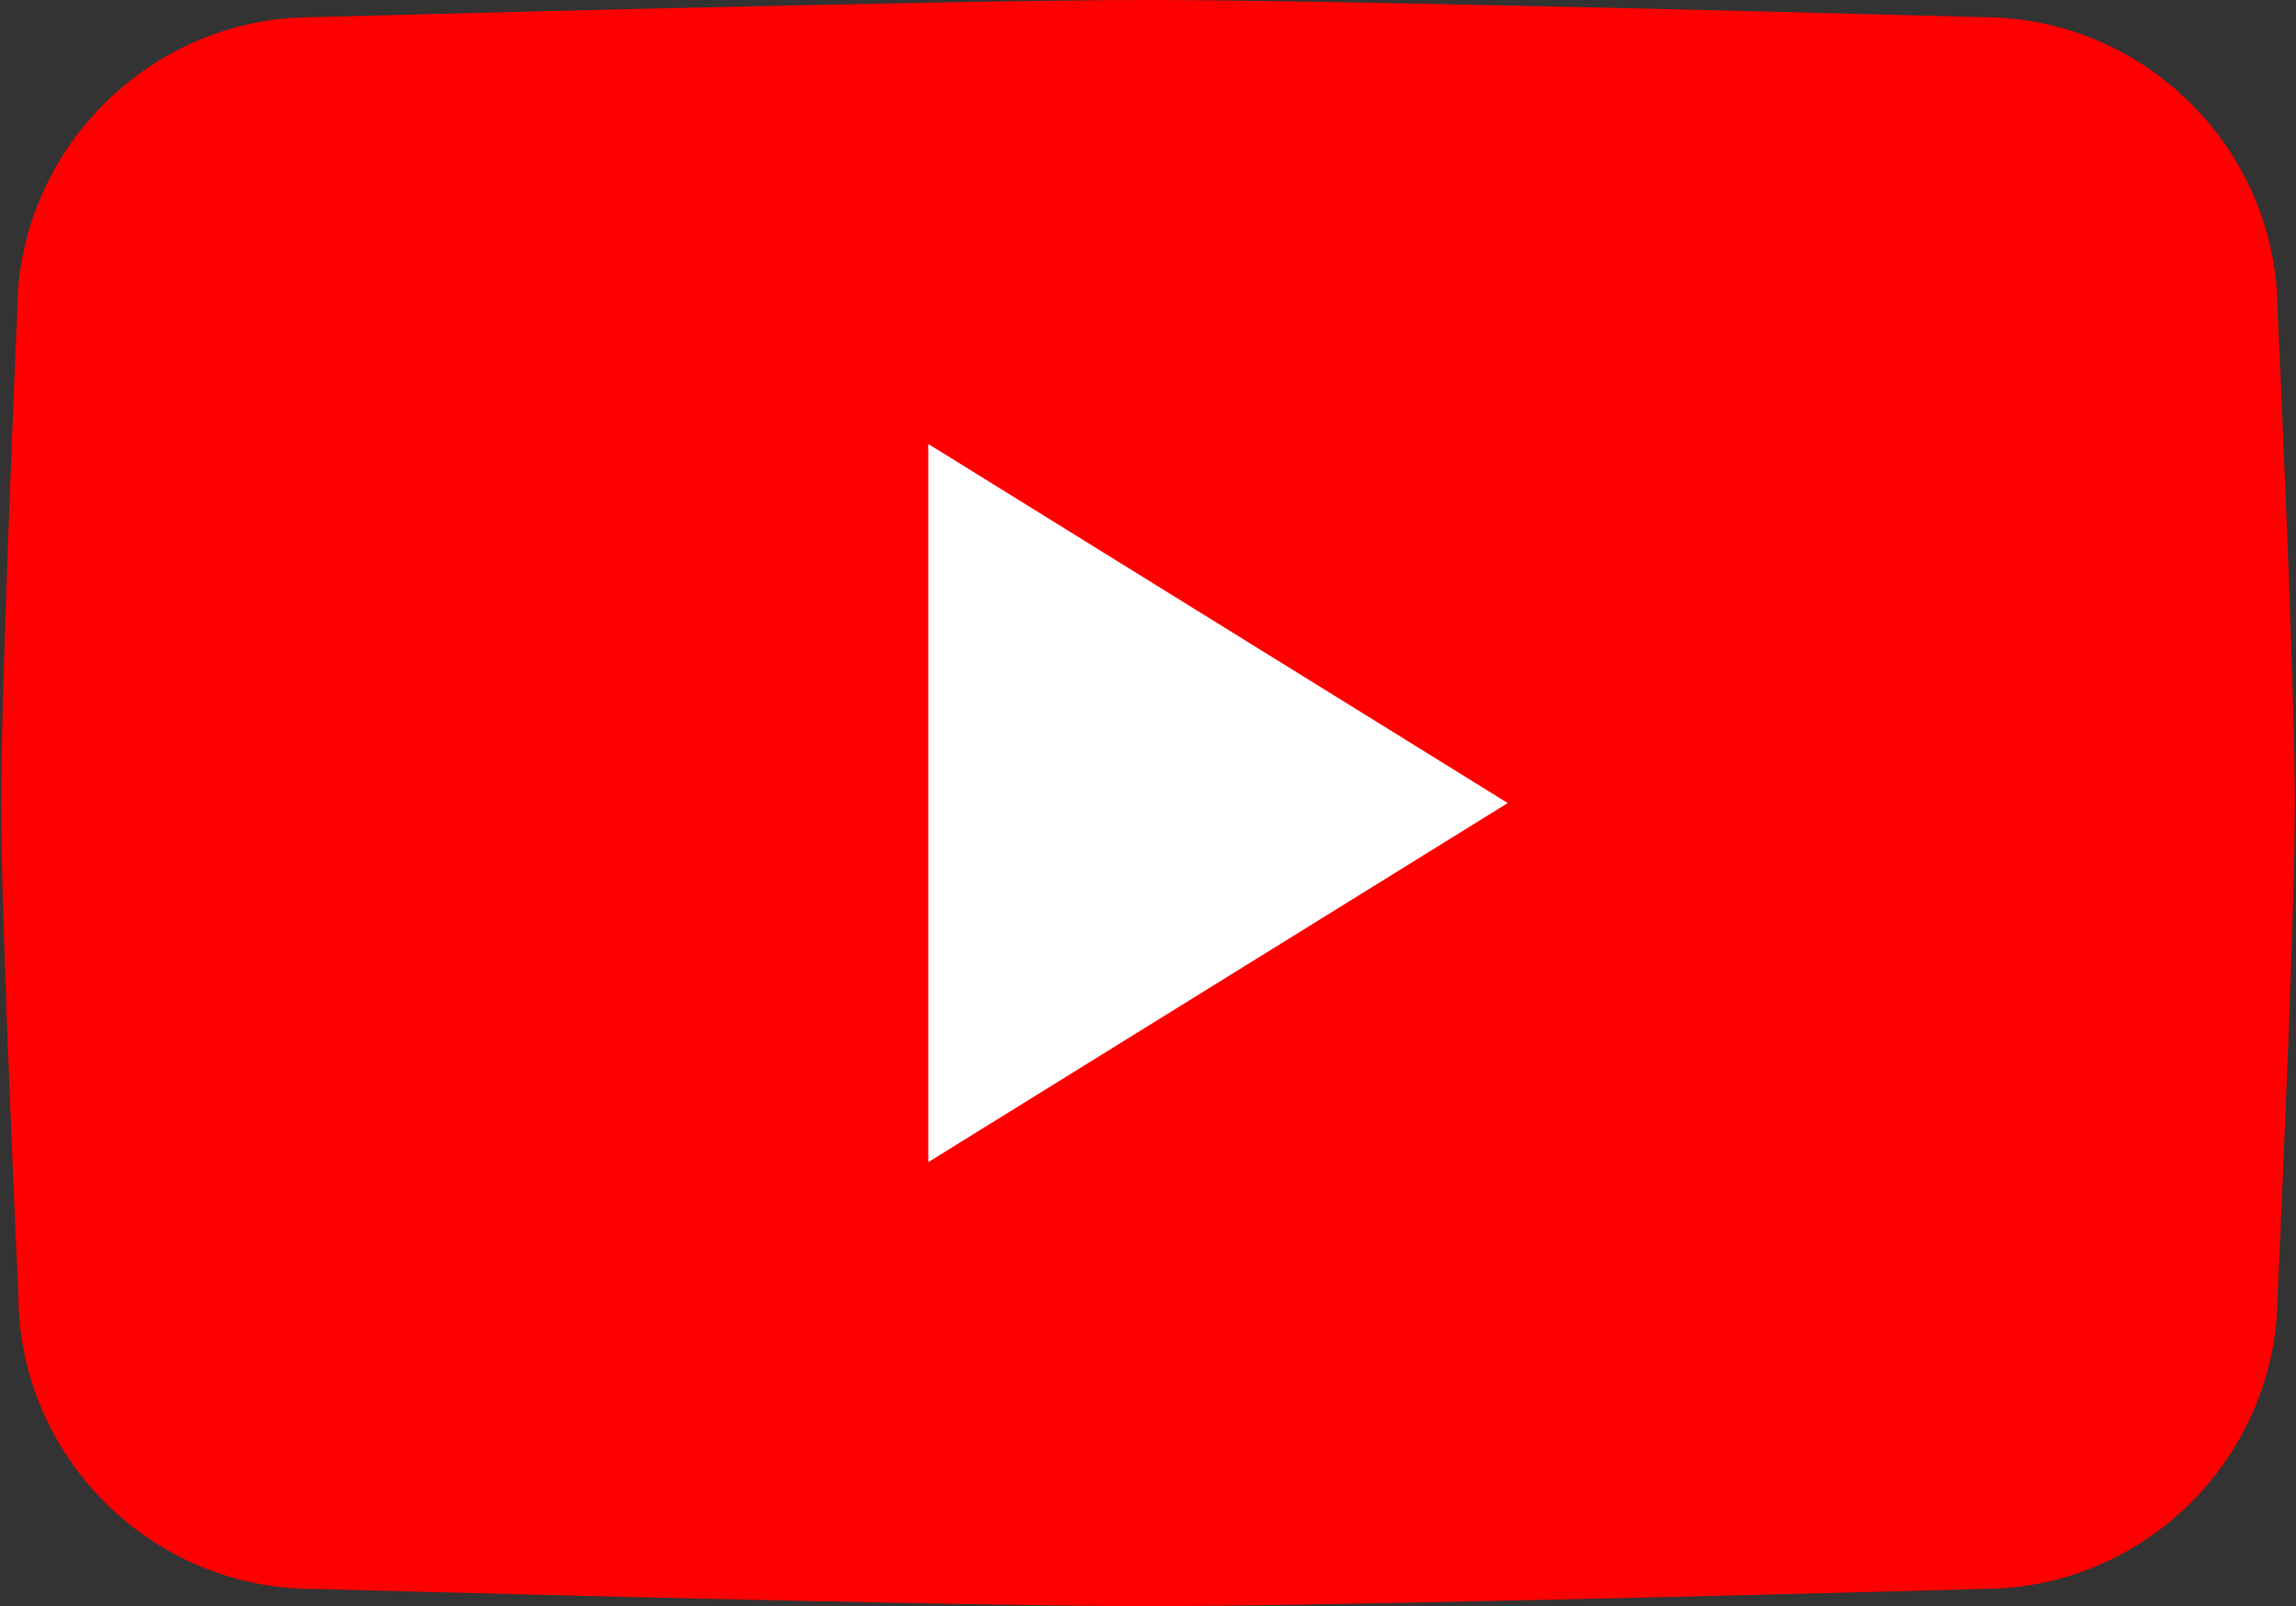
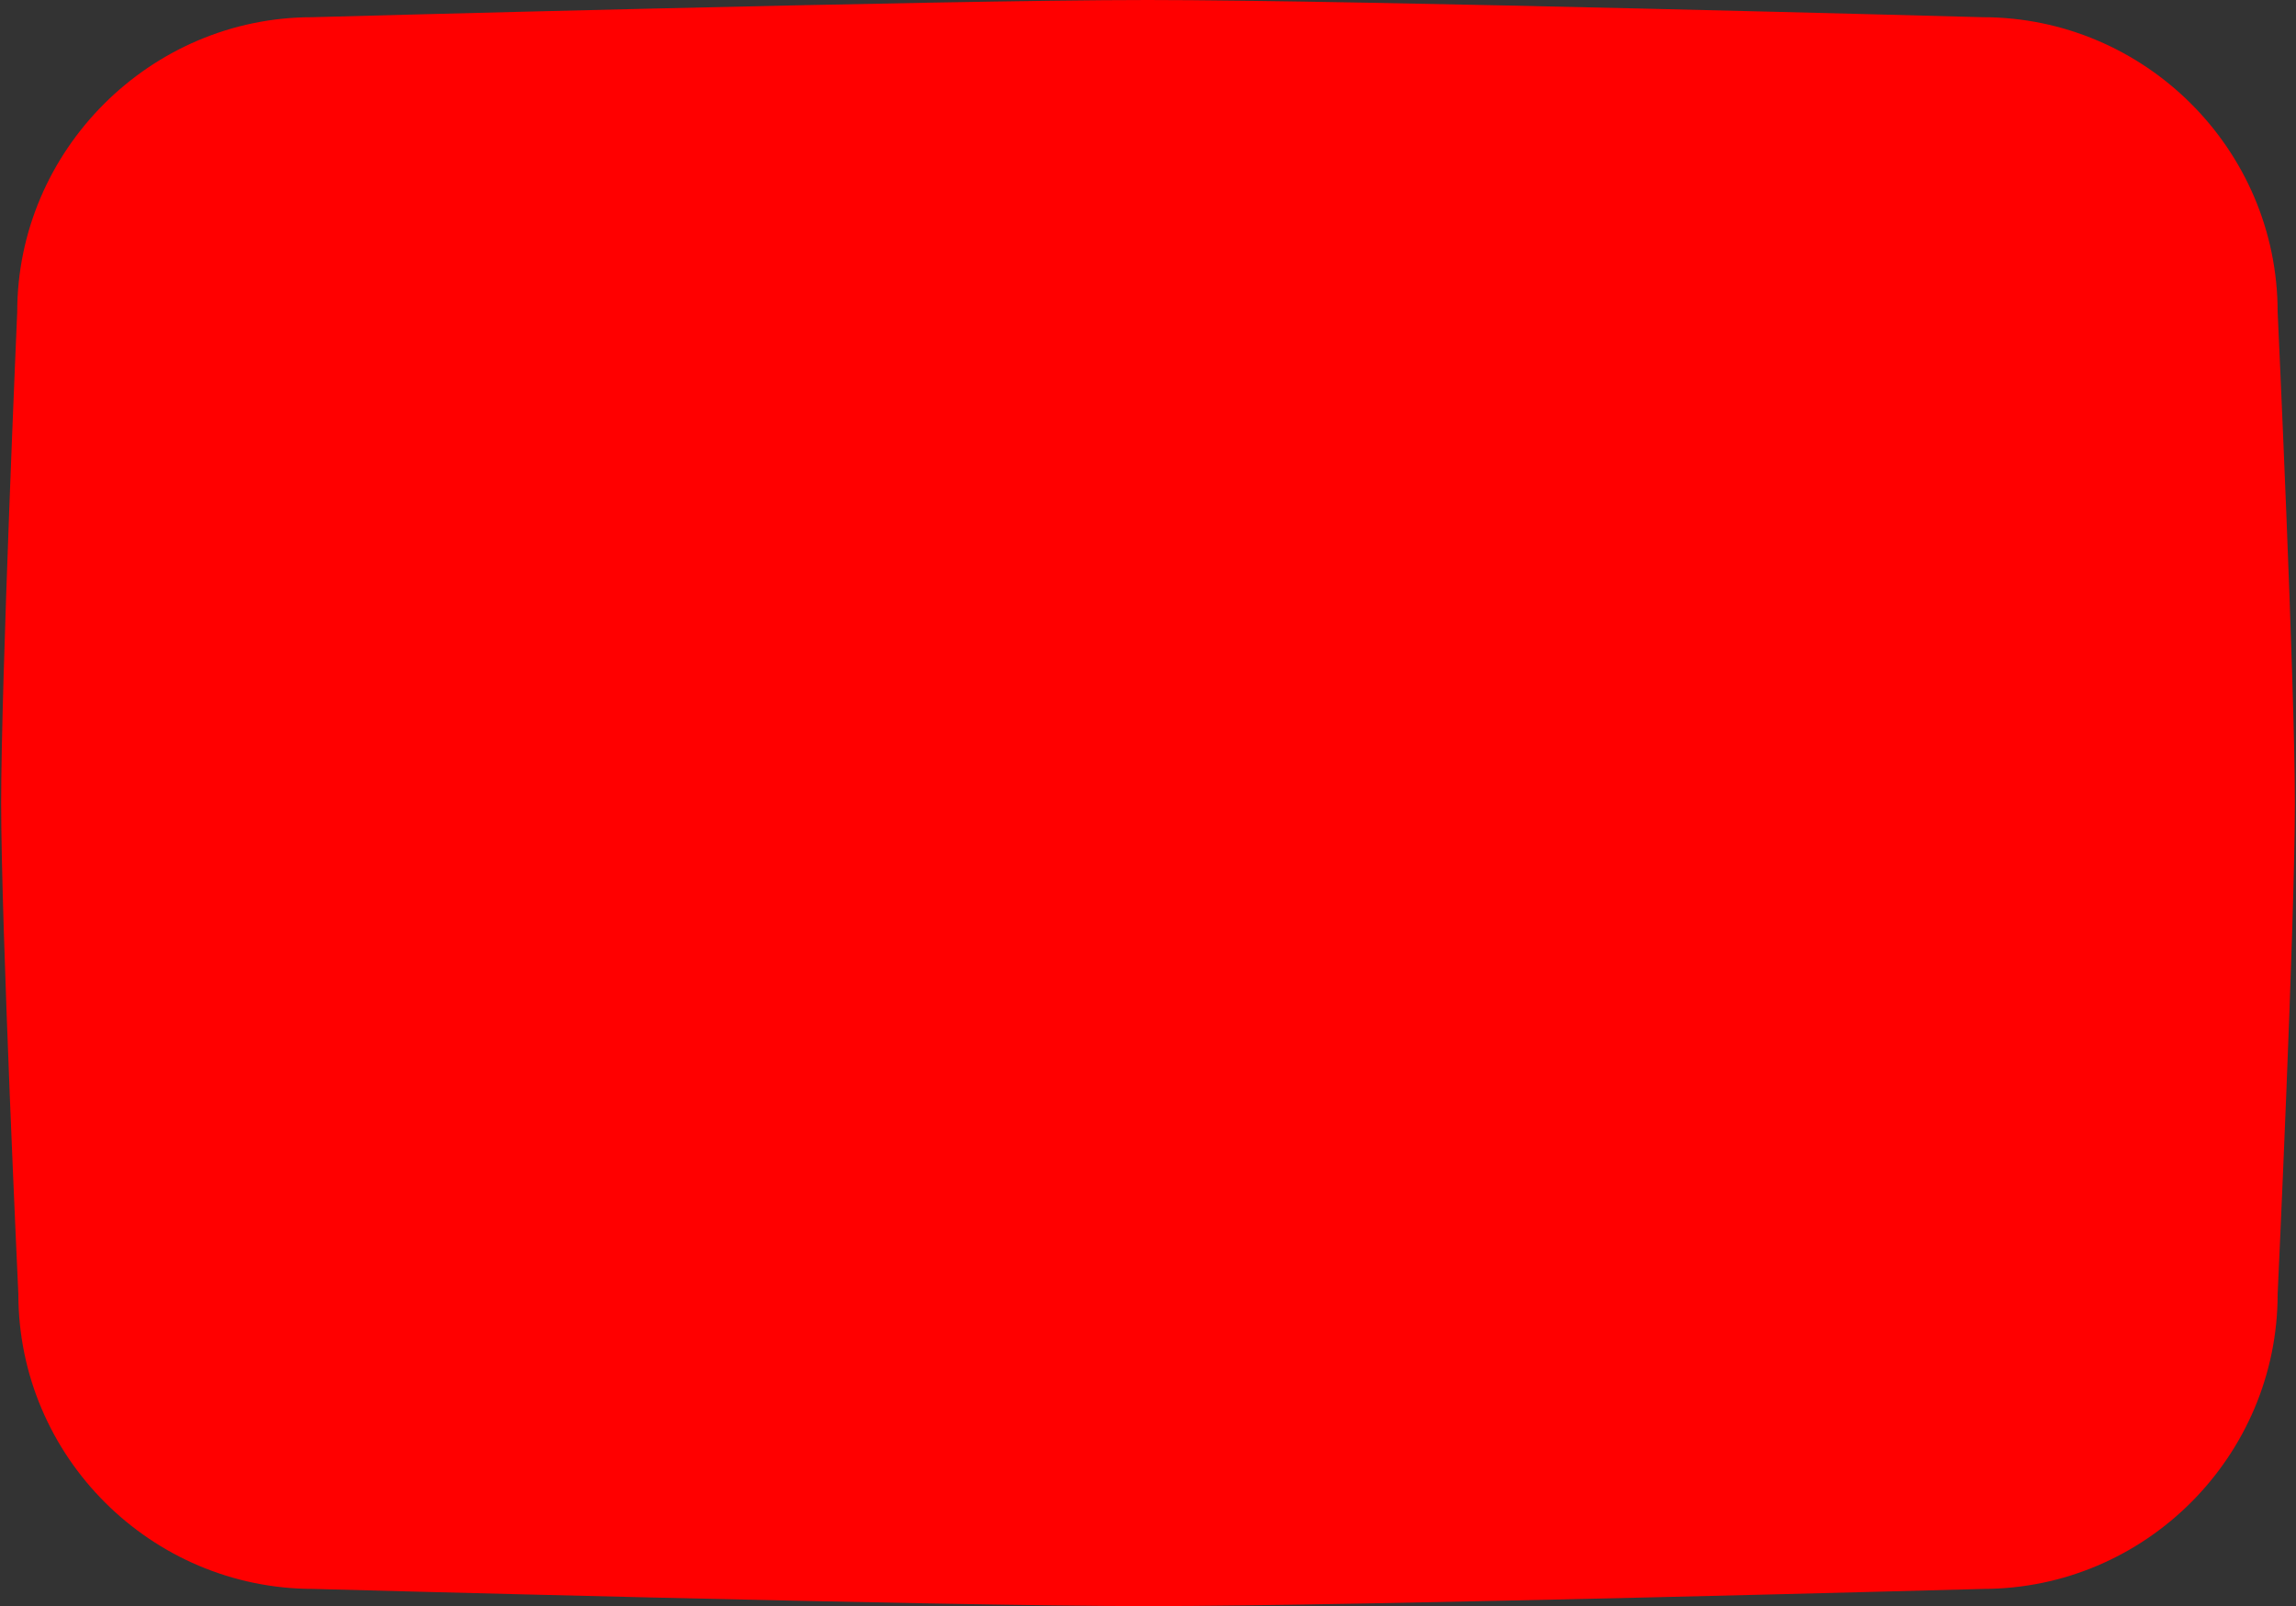
<svg xmlns="http://www.w3.org/2000/svg" id="Layer_1" data-name="Layer 1" viewBox="0 0 20.01 14">
  <rect x="0" y="0" width="20.01" height="14" fill="#333333" stroke="none" />
  <defs>
    <style>
      .cls-1 {
        fill: #fff;
        fill-rule: evenodd;
      }

      .cls-2 {
        fill: red;
      }
    </style>
  </defs>
  <path class="cls-2" d="M17.29,13.85s-5.46.15-7.28.15-7.28-.15-7.28-.15c-1.41,0-2.57-1.15-2.57-2.57,0,0-.15-3.21-.15-4.28S.15,2.72.15,2.72C.15,1.31,1.31.15,2.72.15c0,0,5.46-.15,7.28-.15s7.28.15,7.28.15c1.41,0,2.57,1.15,2.57,2.57,0,0,.15,3.21.15,4.28s-.15,4.28-.15,4.28c0,1.41-1.15,2.57-2.57,2.57Z" />
-   <polygon class="cls-1" points="8.09 10.13 8.09 3.87 13.14 7 8.09 10.13" />
</svg>